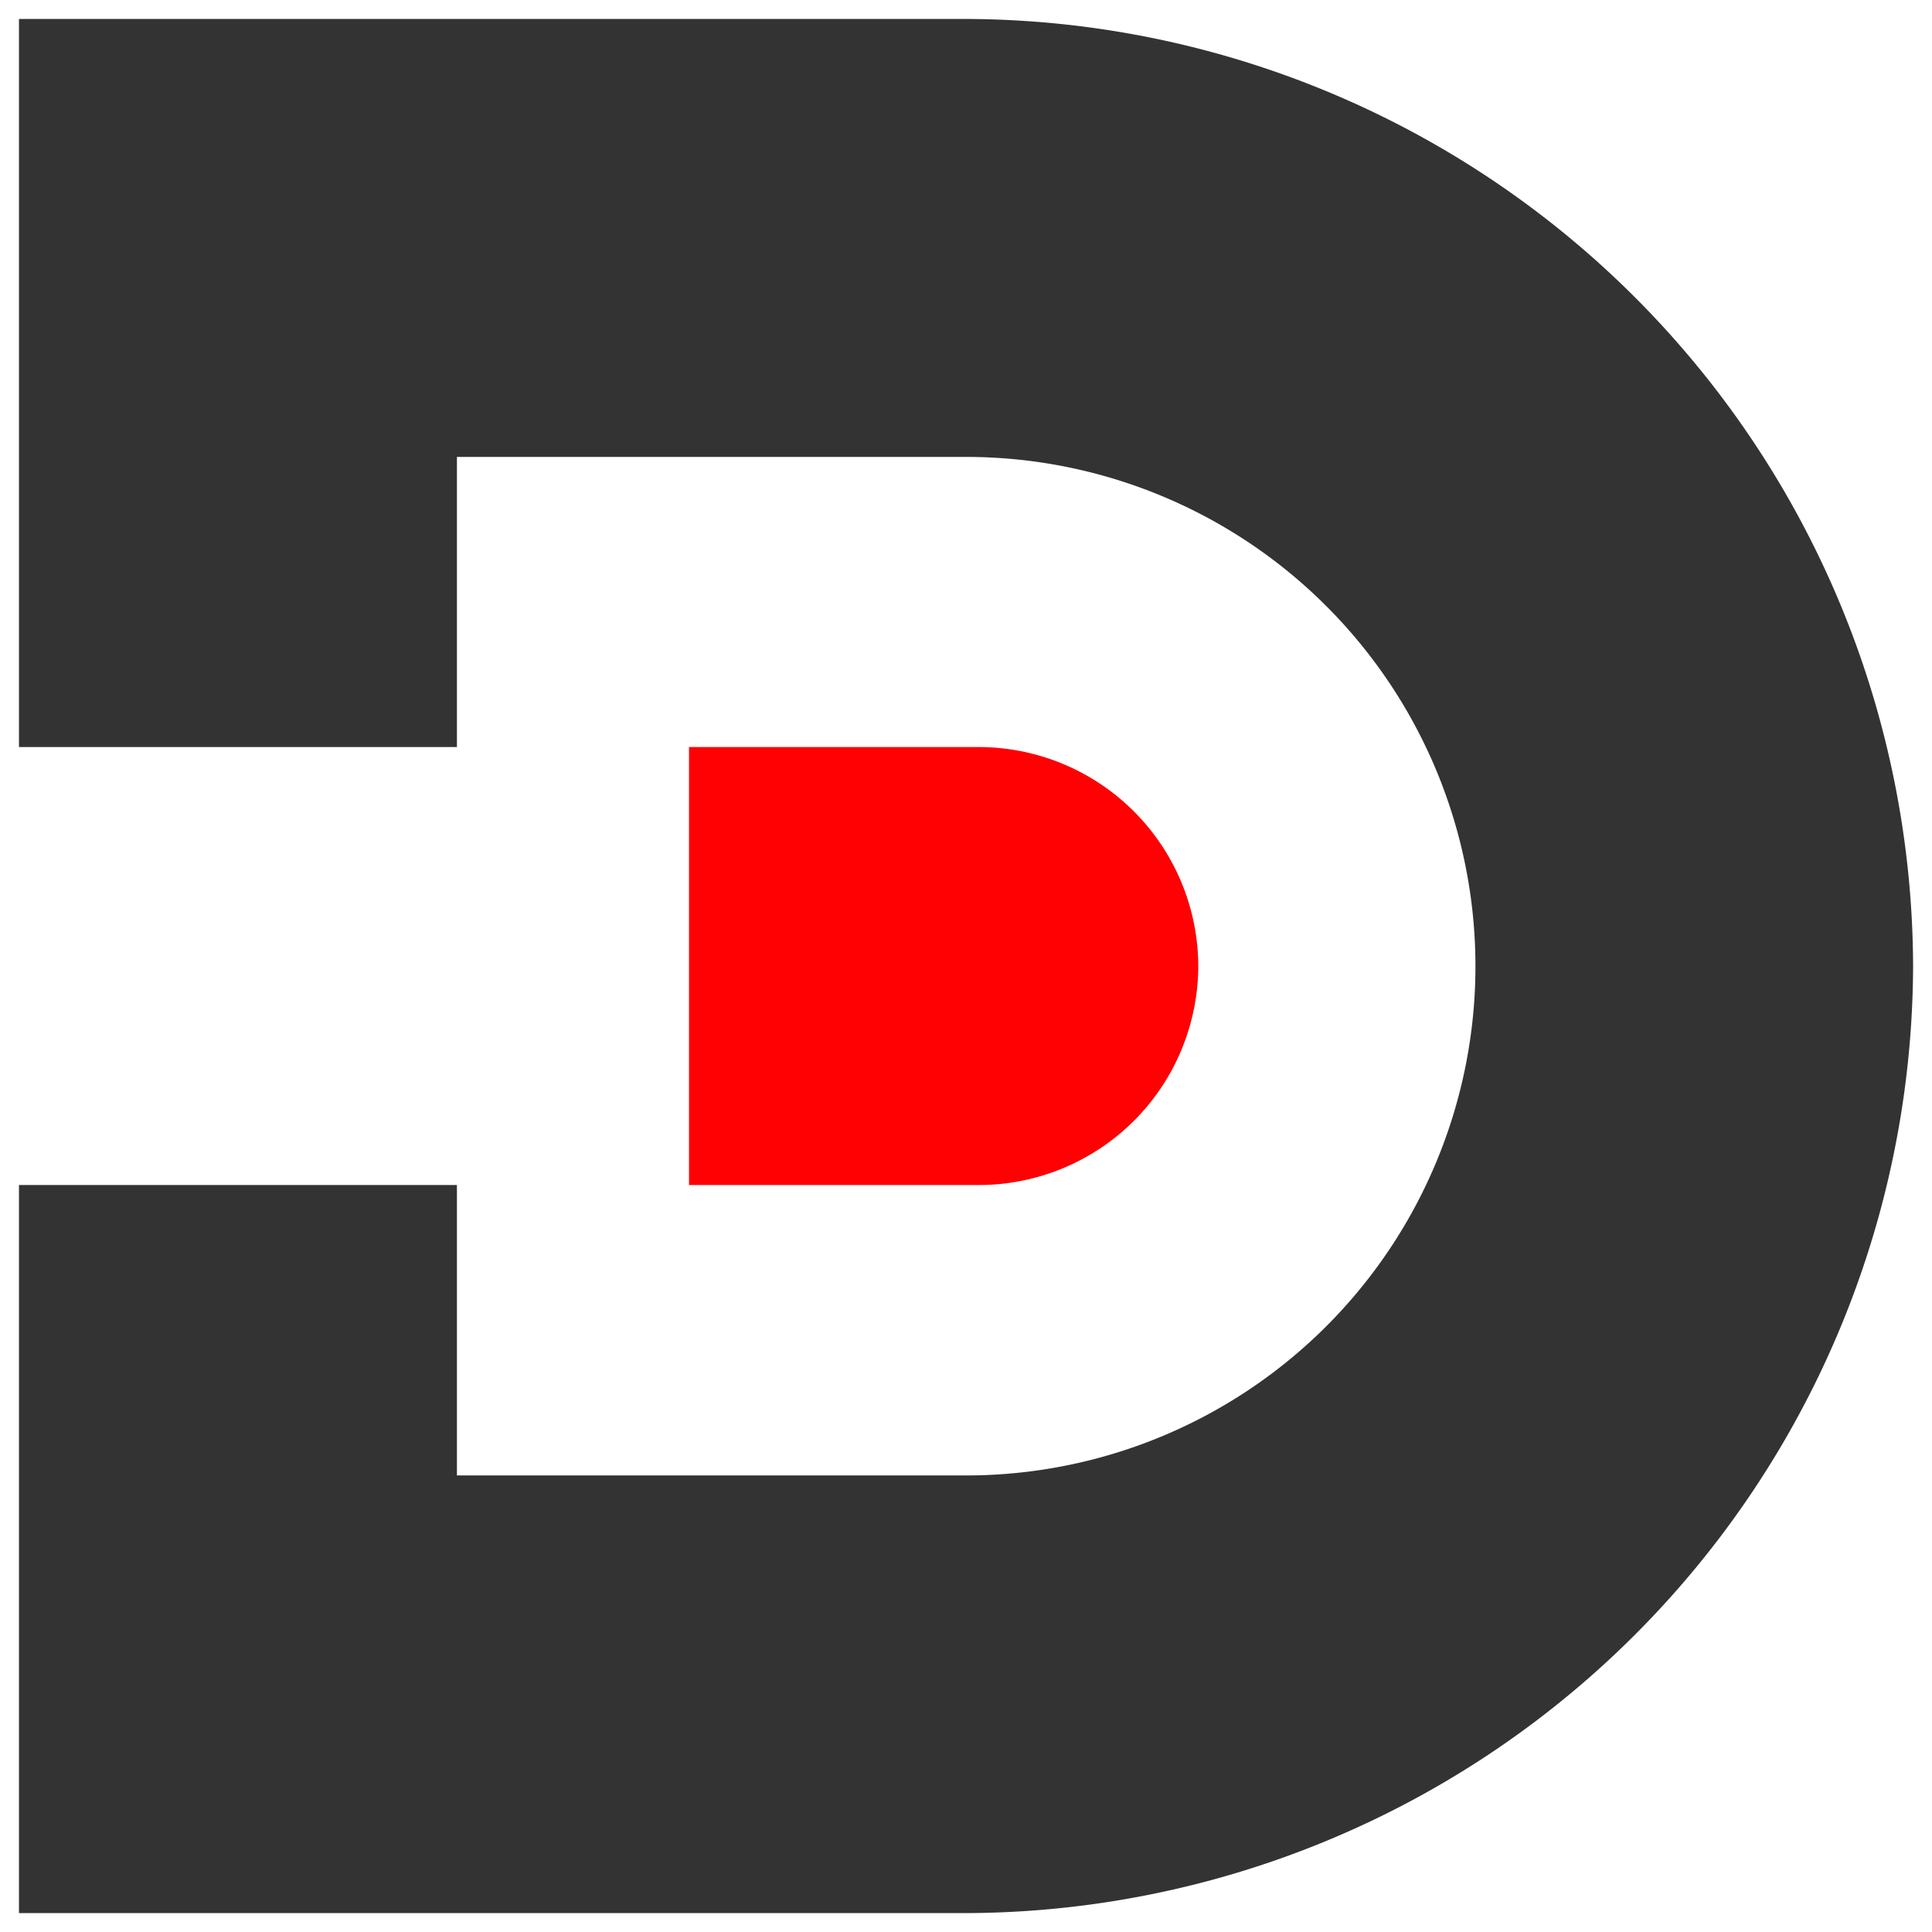
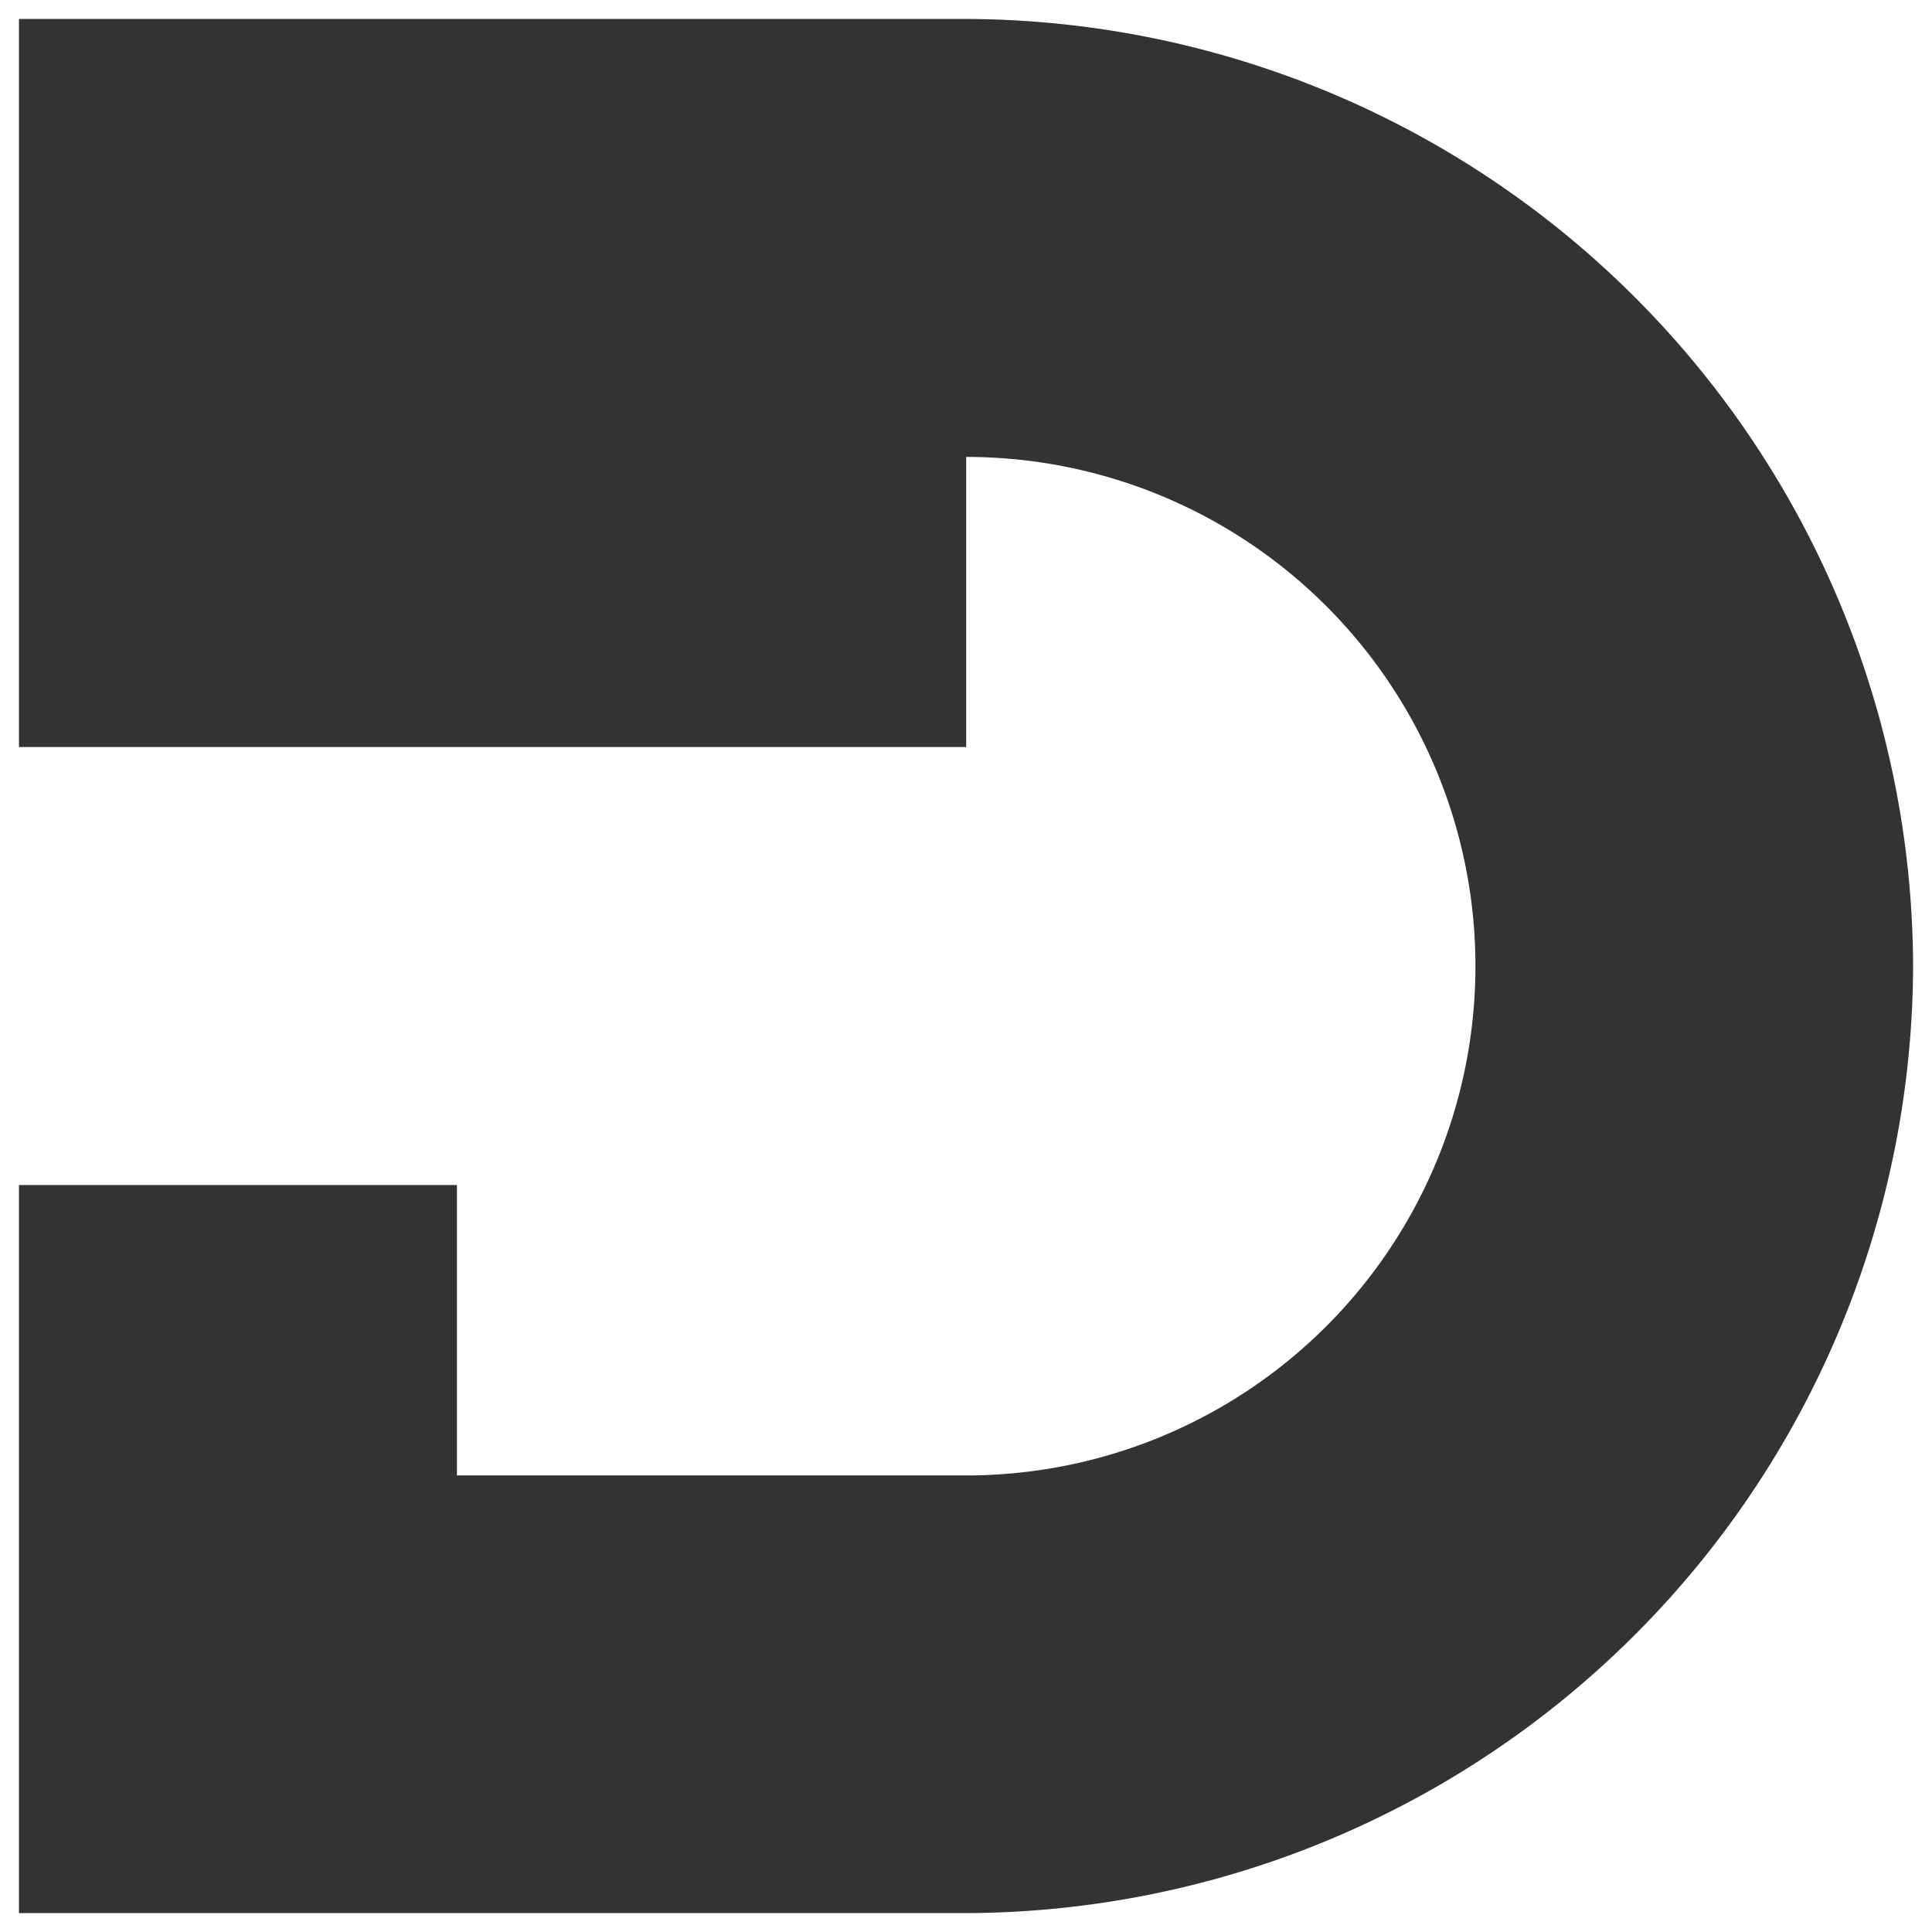
<svg xmlns="http://www.w3.org/2000/svg" width="2400" height="2400" color-interpolation-filters="sRGB" version="1.0" viewBox="152.17 107.17 35.66 35.66">
  <g transform="translate(152.52 107.52)">
    <path fill="none" d="M0 0h34.961v34.961H0z" class="image-rect" />
    <svg width="34.961" height="34.961" class="image-svg-svg primary" overflow="visible">
      <svg viewBox="0 0 61.37 61.37">
        <g fill-rule="evenodd">
-           <path fill="#333" d="M0 0h30.69a30.78 30.78 0 0 1 30.68 30.69 30.78 30.78 0 0 1-30.68 30.68H0V37.78h14.19v9.41h16.5a16.5 16.5 0 0 0 0-33h-16.5v9.4H0V0z" />
-           <path fill="#FF0003" d="M38.21 30.69a7.11 7.11 0 0 1-7.09 7.09h-9.41V23.59h9.41a7.12 7.12 0 0 1 7.09 7.1z" />
+           <path fill="#333" d="M0 0h30.69a30.78 30.78 0 0 1 30.68 30.69 30.78 30.78 0 0 1-30.68 30.68H0V37.78h14.19v9.41h16.5a16.5 16.5 0 0 0 0-33v9.4H0V0z" />
        </g>
      </svg>
    </svg>
  </g>
</svg>